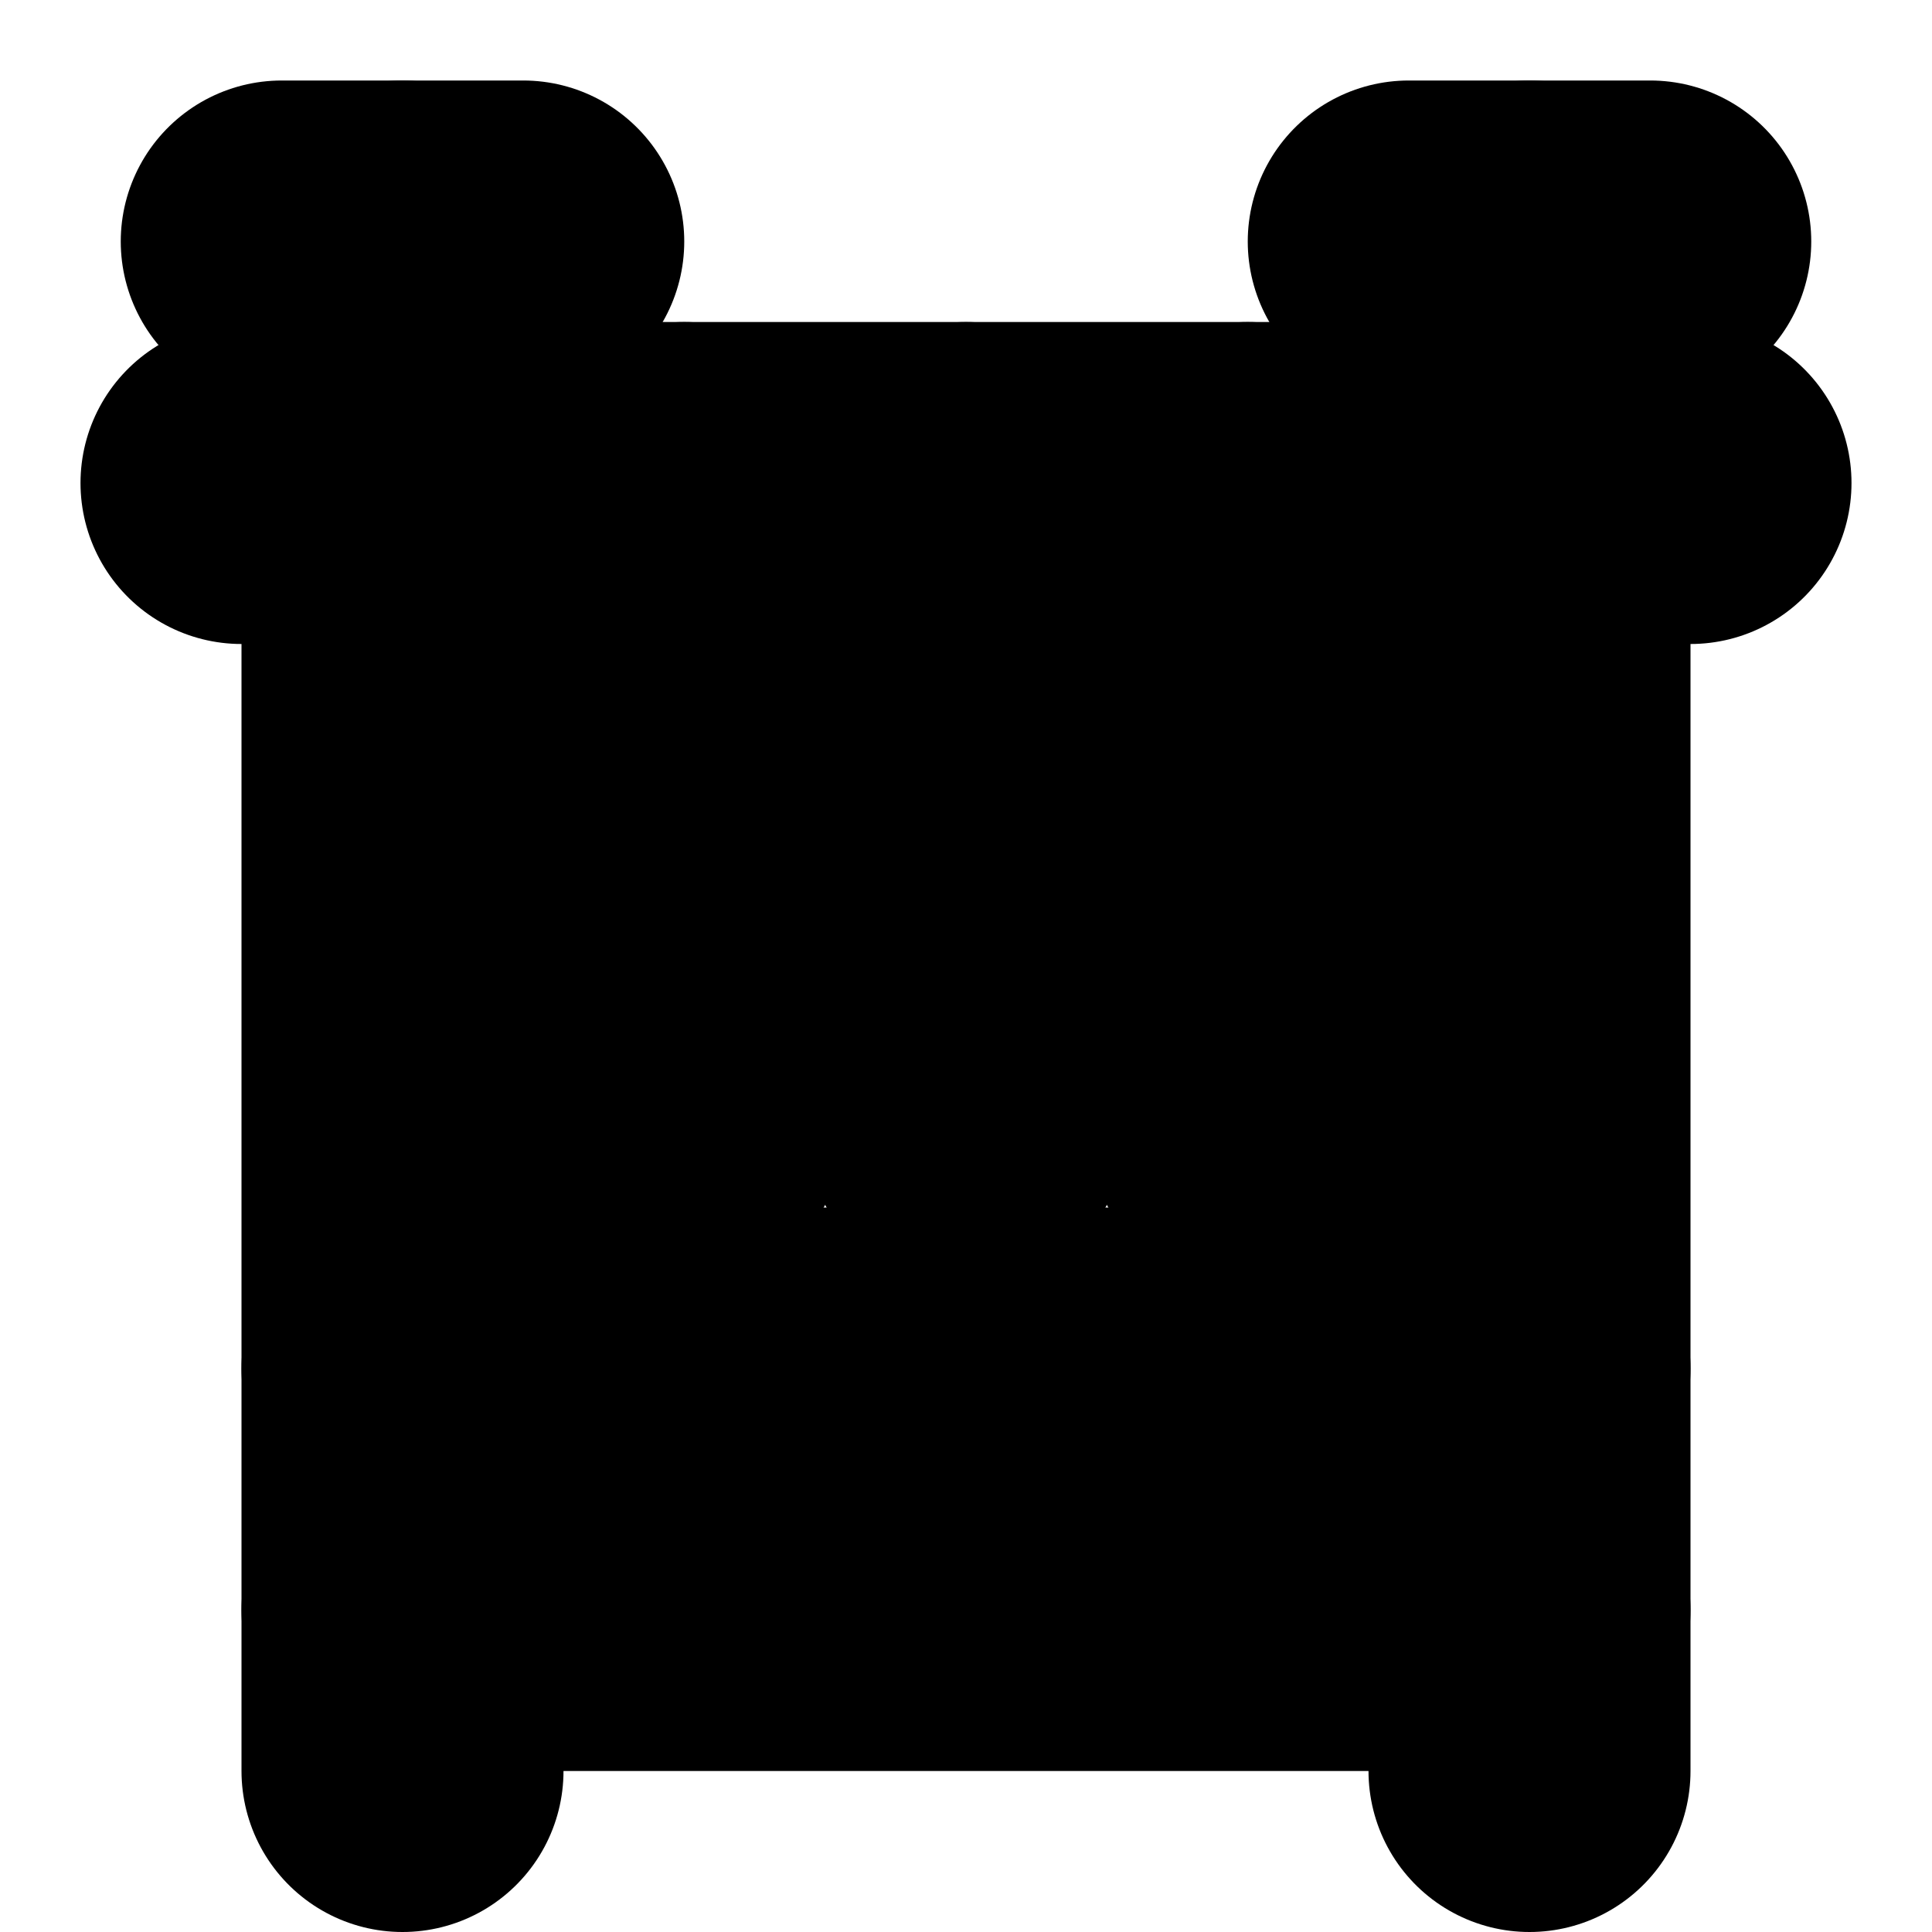
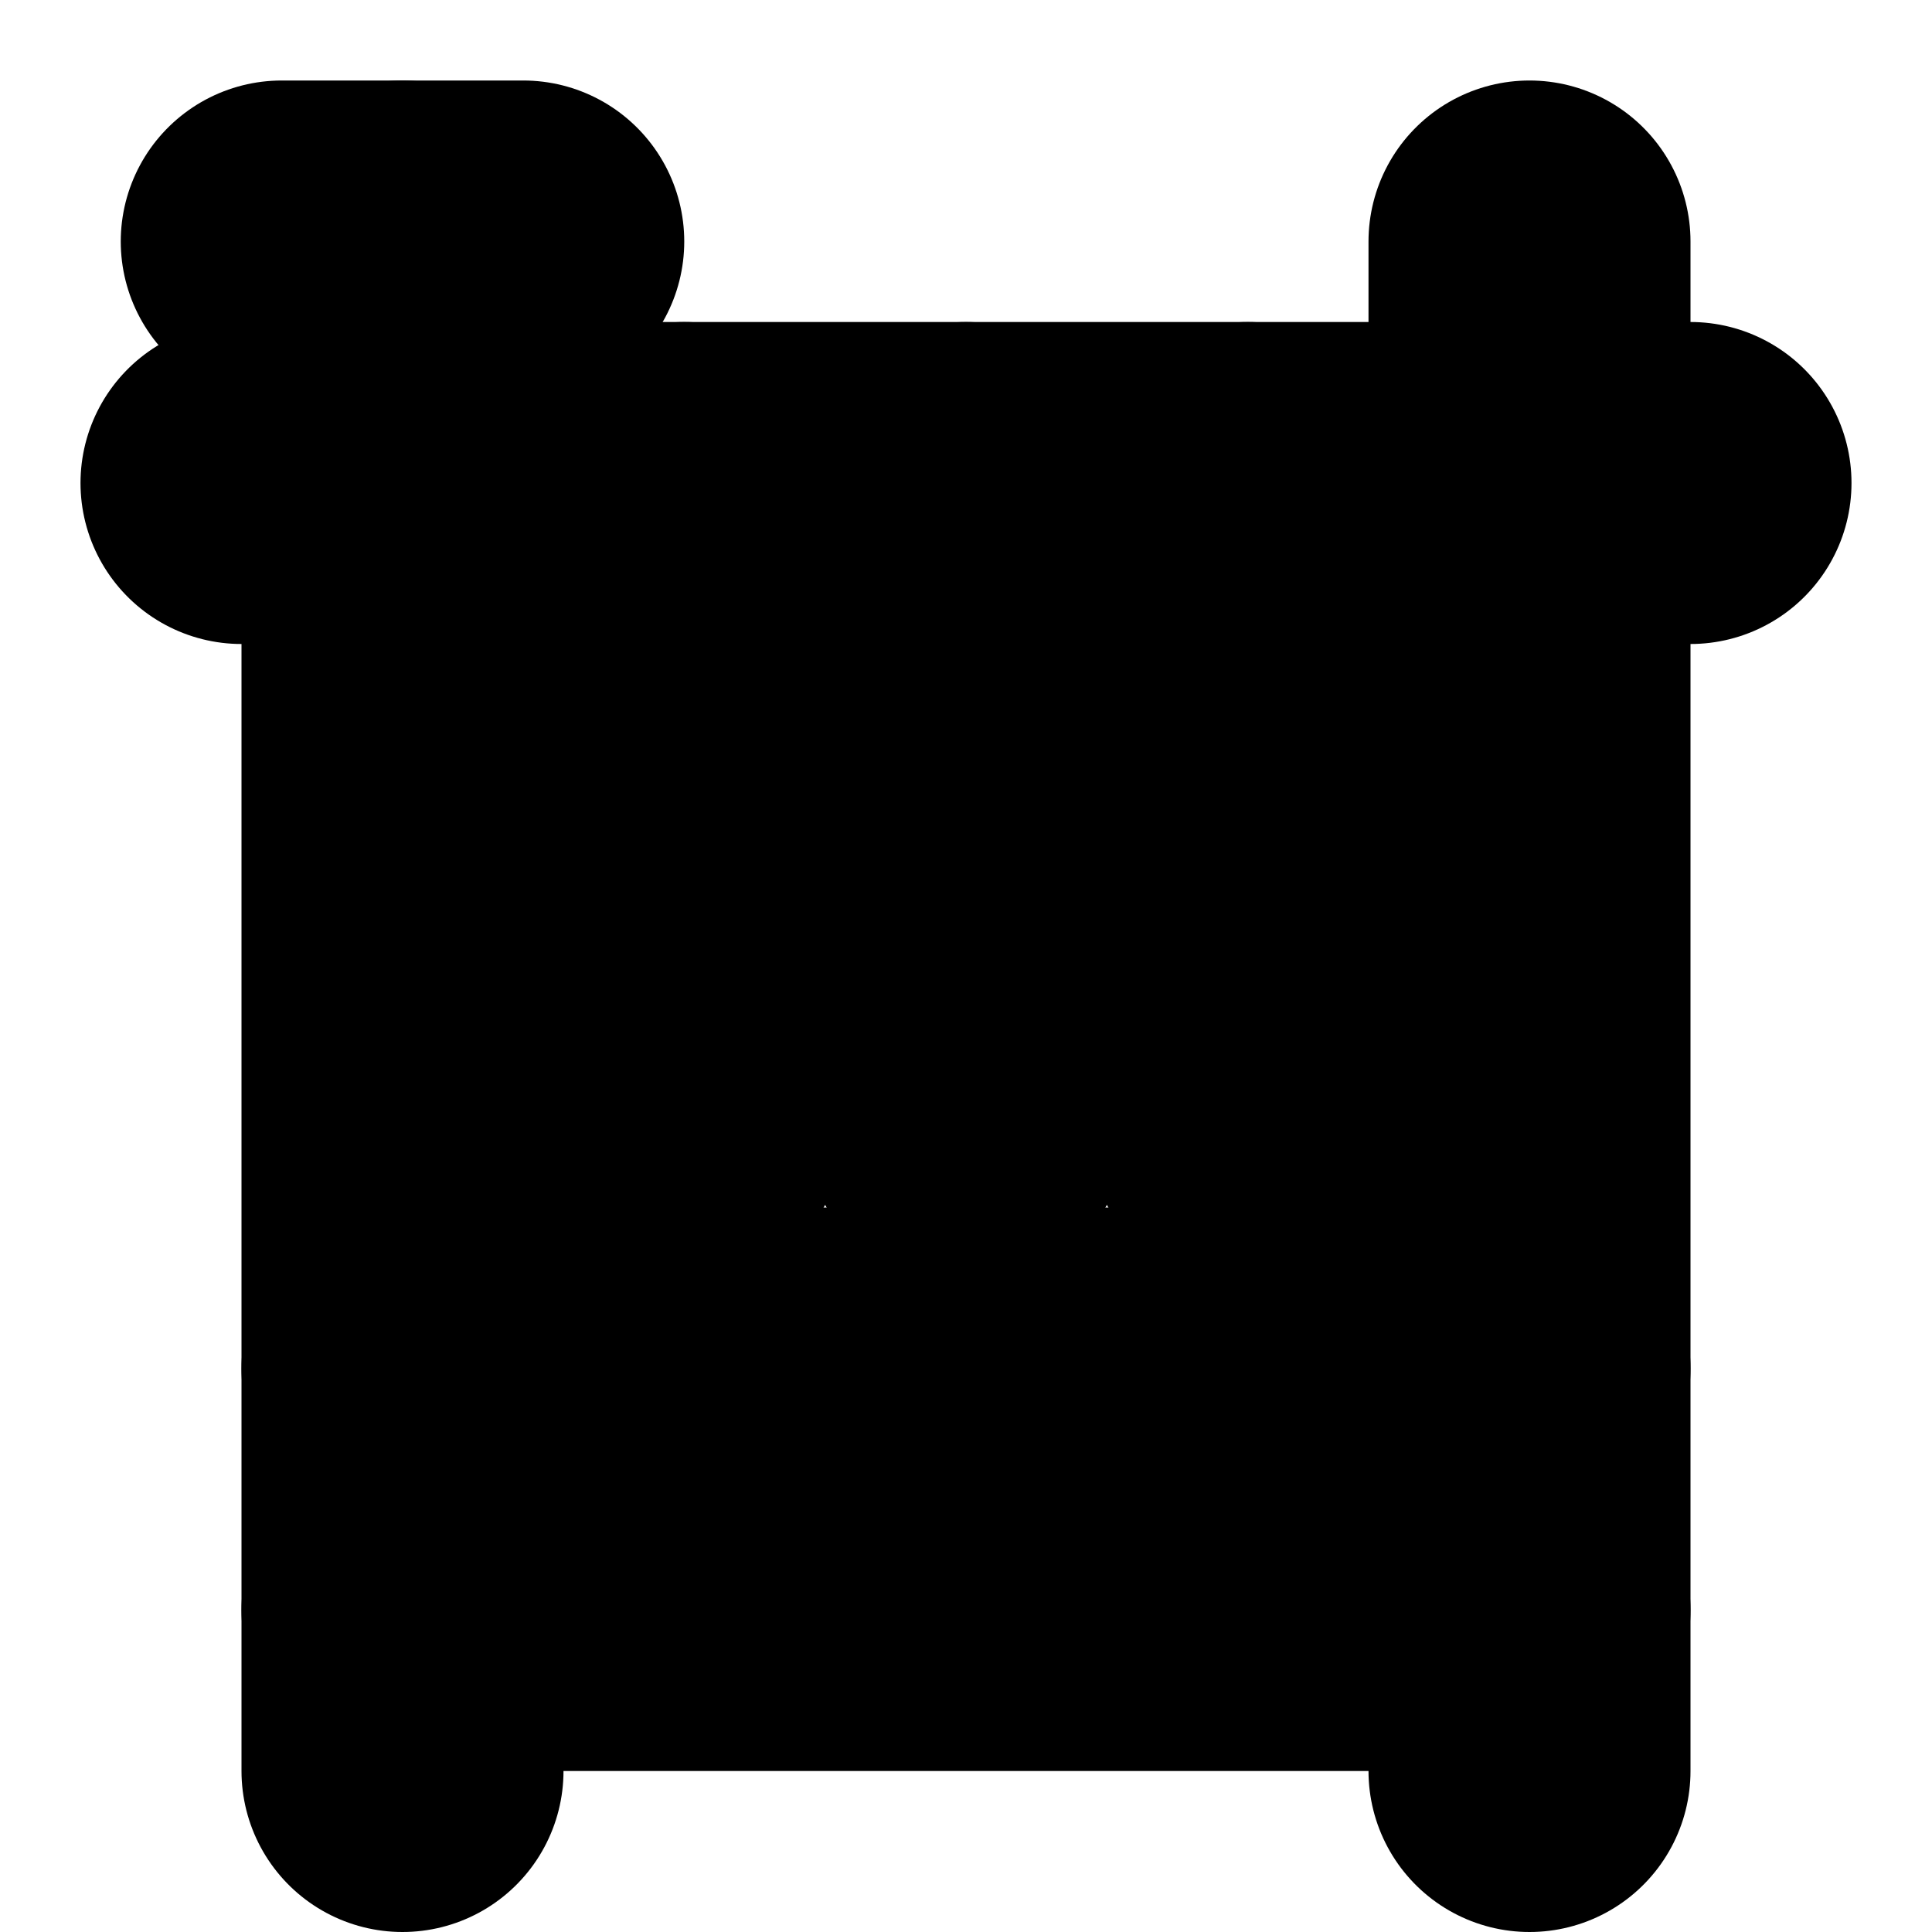
<svg xmlns="http://www.w3.org/2000/svg" width="24" height="24" viewBox="0 0 24 24" fill="none">
  <path d="M19 3V22" stroke="black" stroke-width="4" stroke-linecap="round" stroke-linejoin="round" />
  <path d="M5 20H19" stroke="black" stroke-width="4" stroke-linecap="round" stroke-linejoin="round" />
  <path d="M5 17H19" stroke="black" stroke-width="4" stroke-linecap="round" stroke-linejoin="round" />
  <path d="M3 6H21" stroke="black" stroke-width="4" stroke-linecap="round" stroke-linejoin="round" />
-   <path d="M17.5 3H20.5" stroke="black" stroke-width="4" stroke-linecap="round" stroke-linejoin="round" />
  <path d="M3.5 3H6.5" stroke="black" stroke-width="4" stroke-linecap="round" stroke-linejoin="round" />
  <path d="M5 3V22" stroke="black" stroke-width="4" stroke-linecap="round" stroke-linejoin="round" />
  <path d="M8.5 6V14" stroke="black" stroke-width="4" stroke-linecap="round" stroke-linejoin="round" />
  <path d="M12 6V14" stroke="black" stroke-width="4" stroke-linecap="round" stroke-linejoin="round" />
  <path d="M15.5 6V14" stroke="black" stroke-width="4" stroke-linecap="round" stroke-linejoin="round" />
</svg>